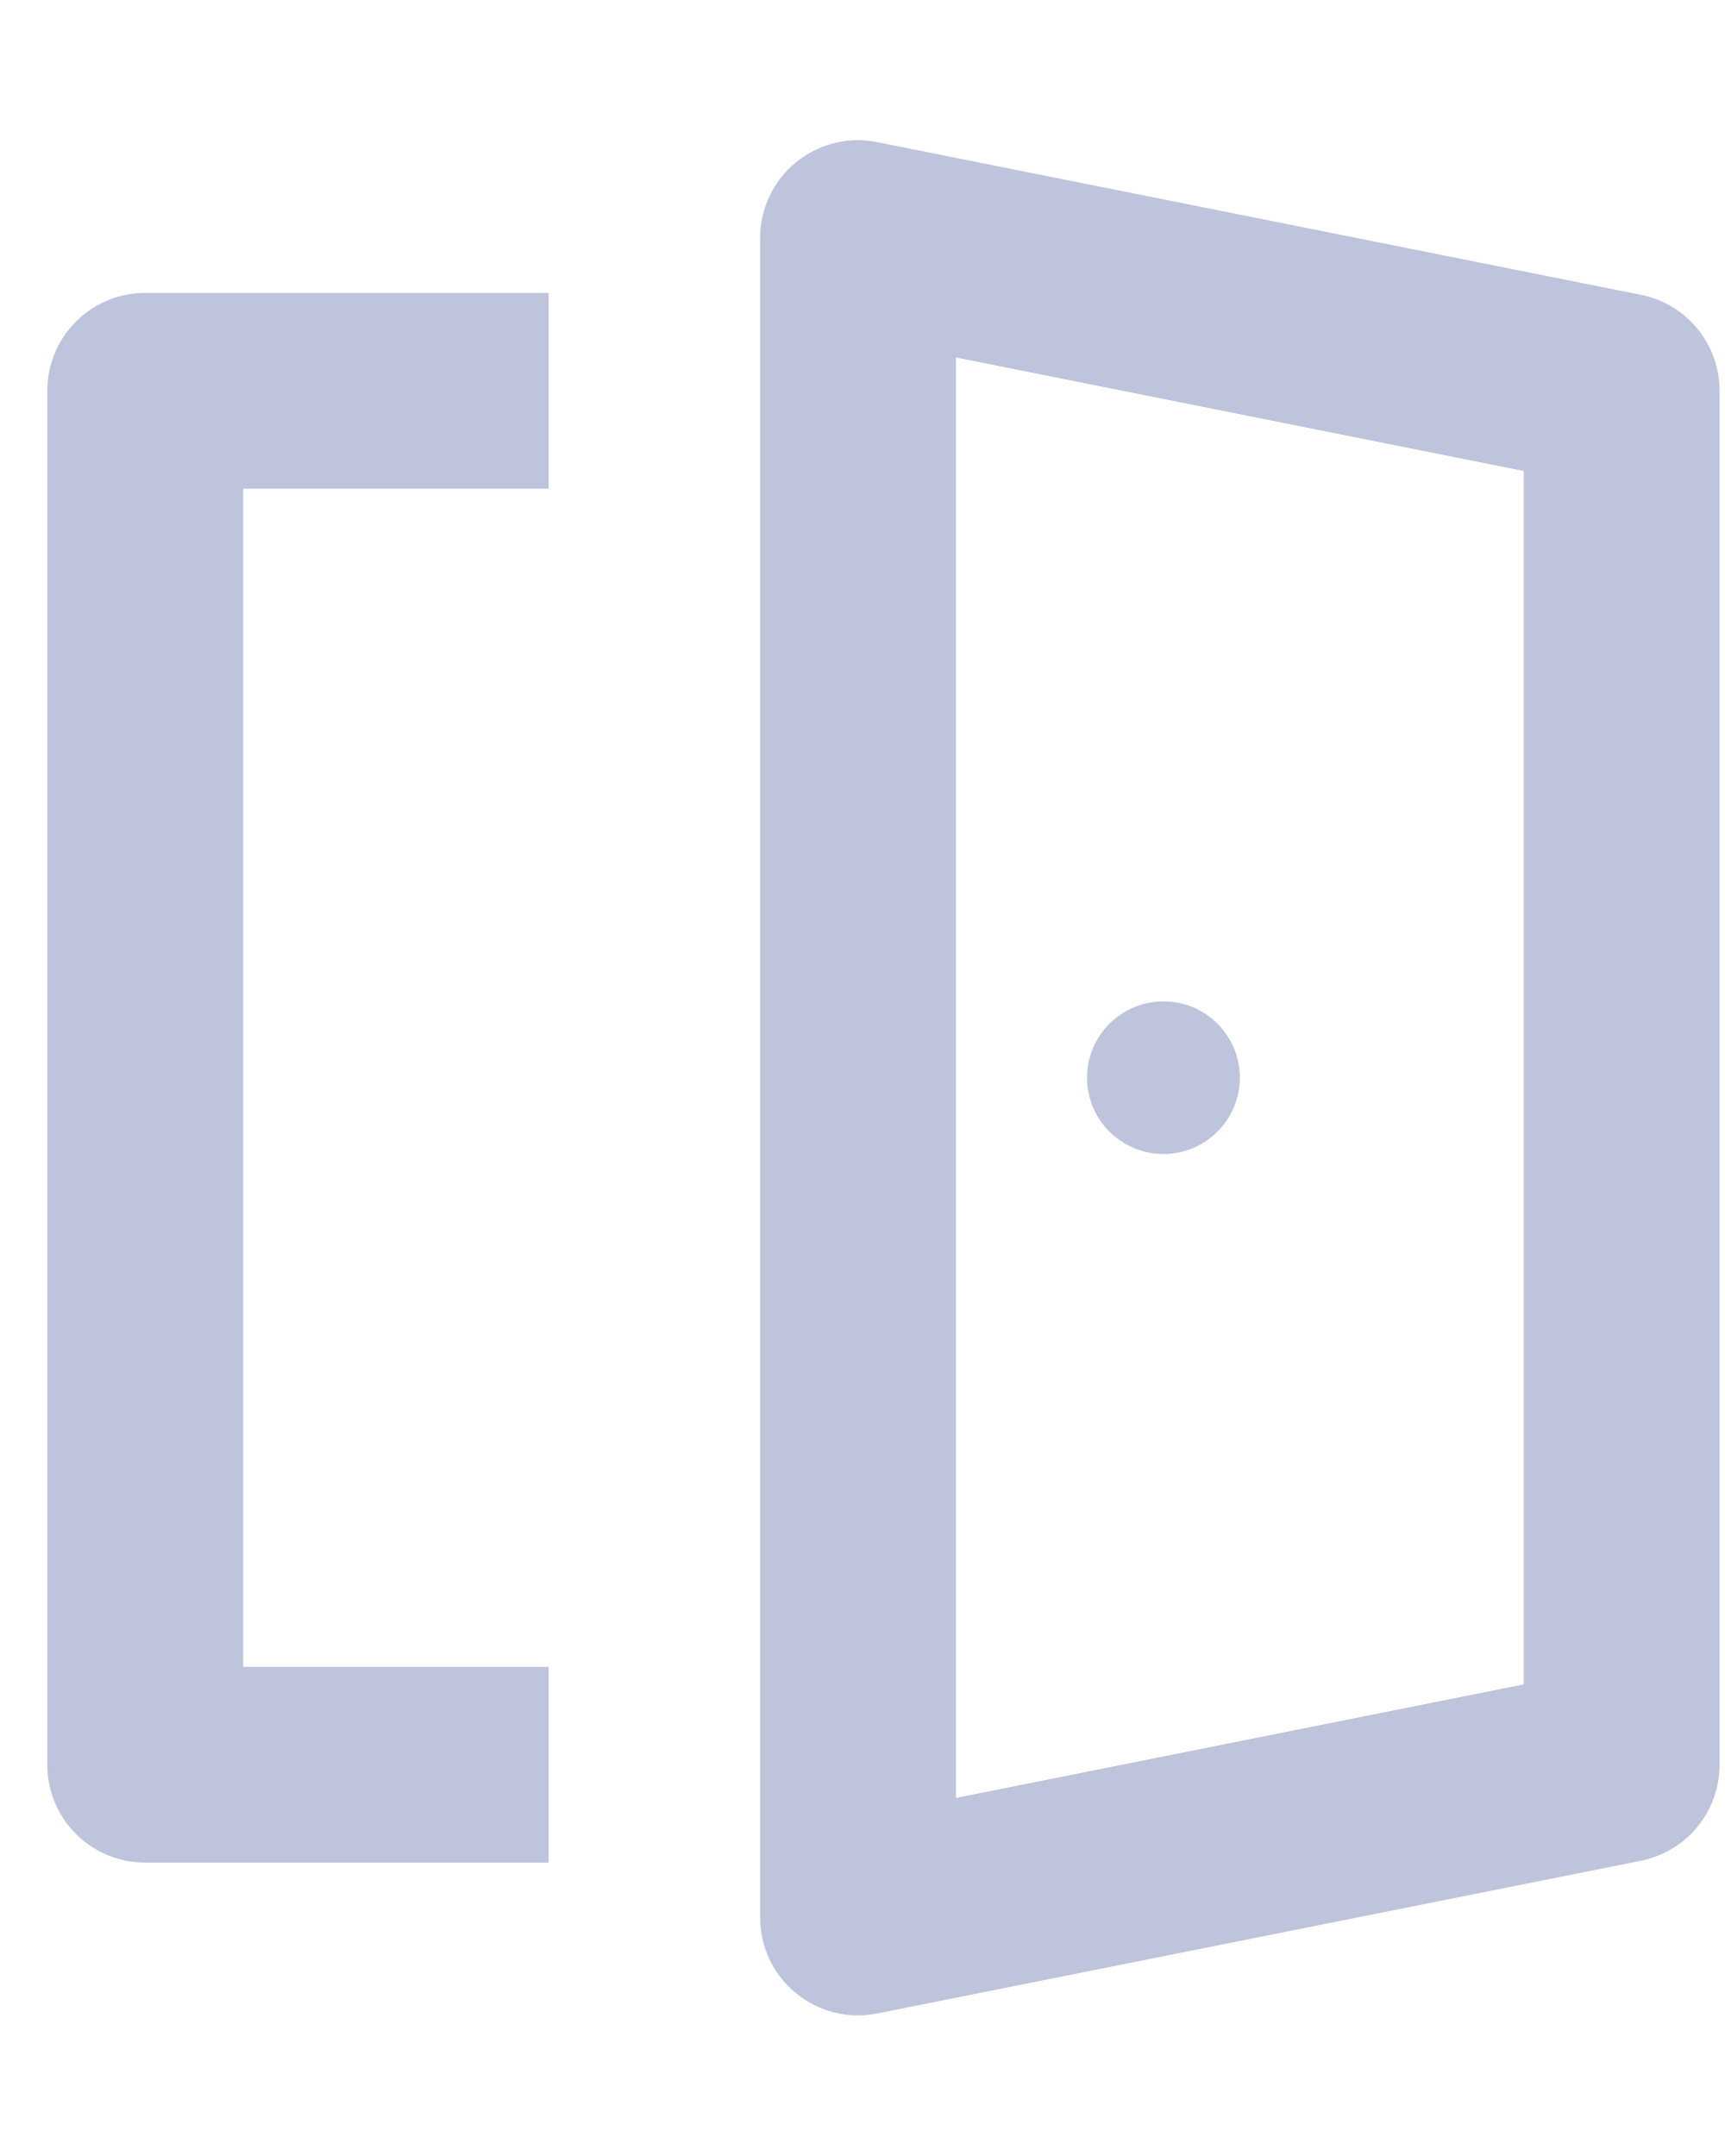
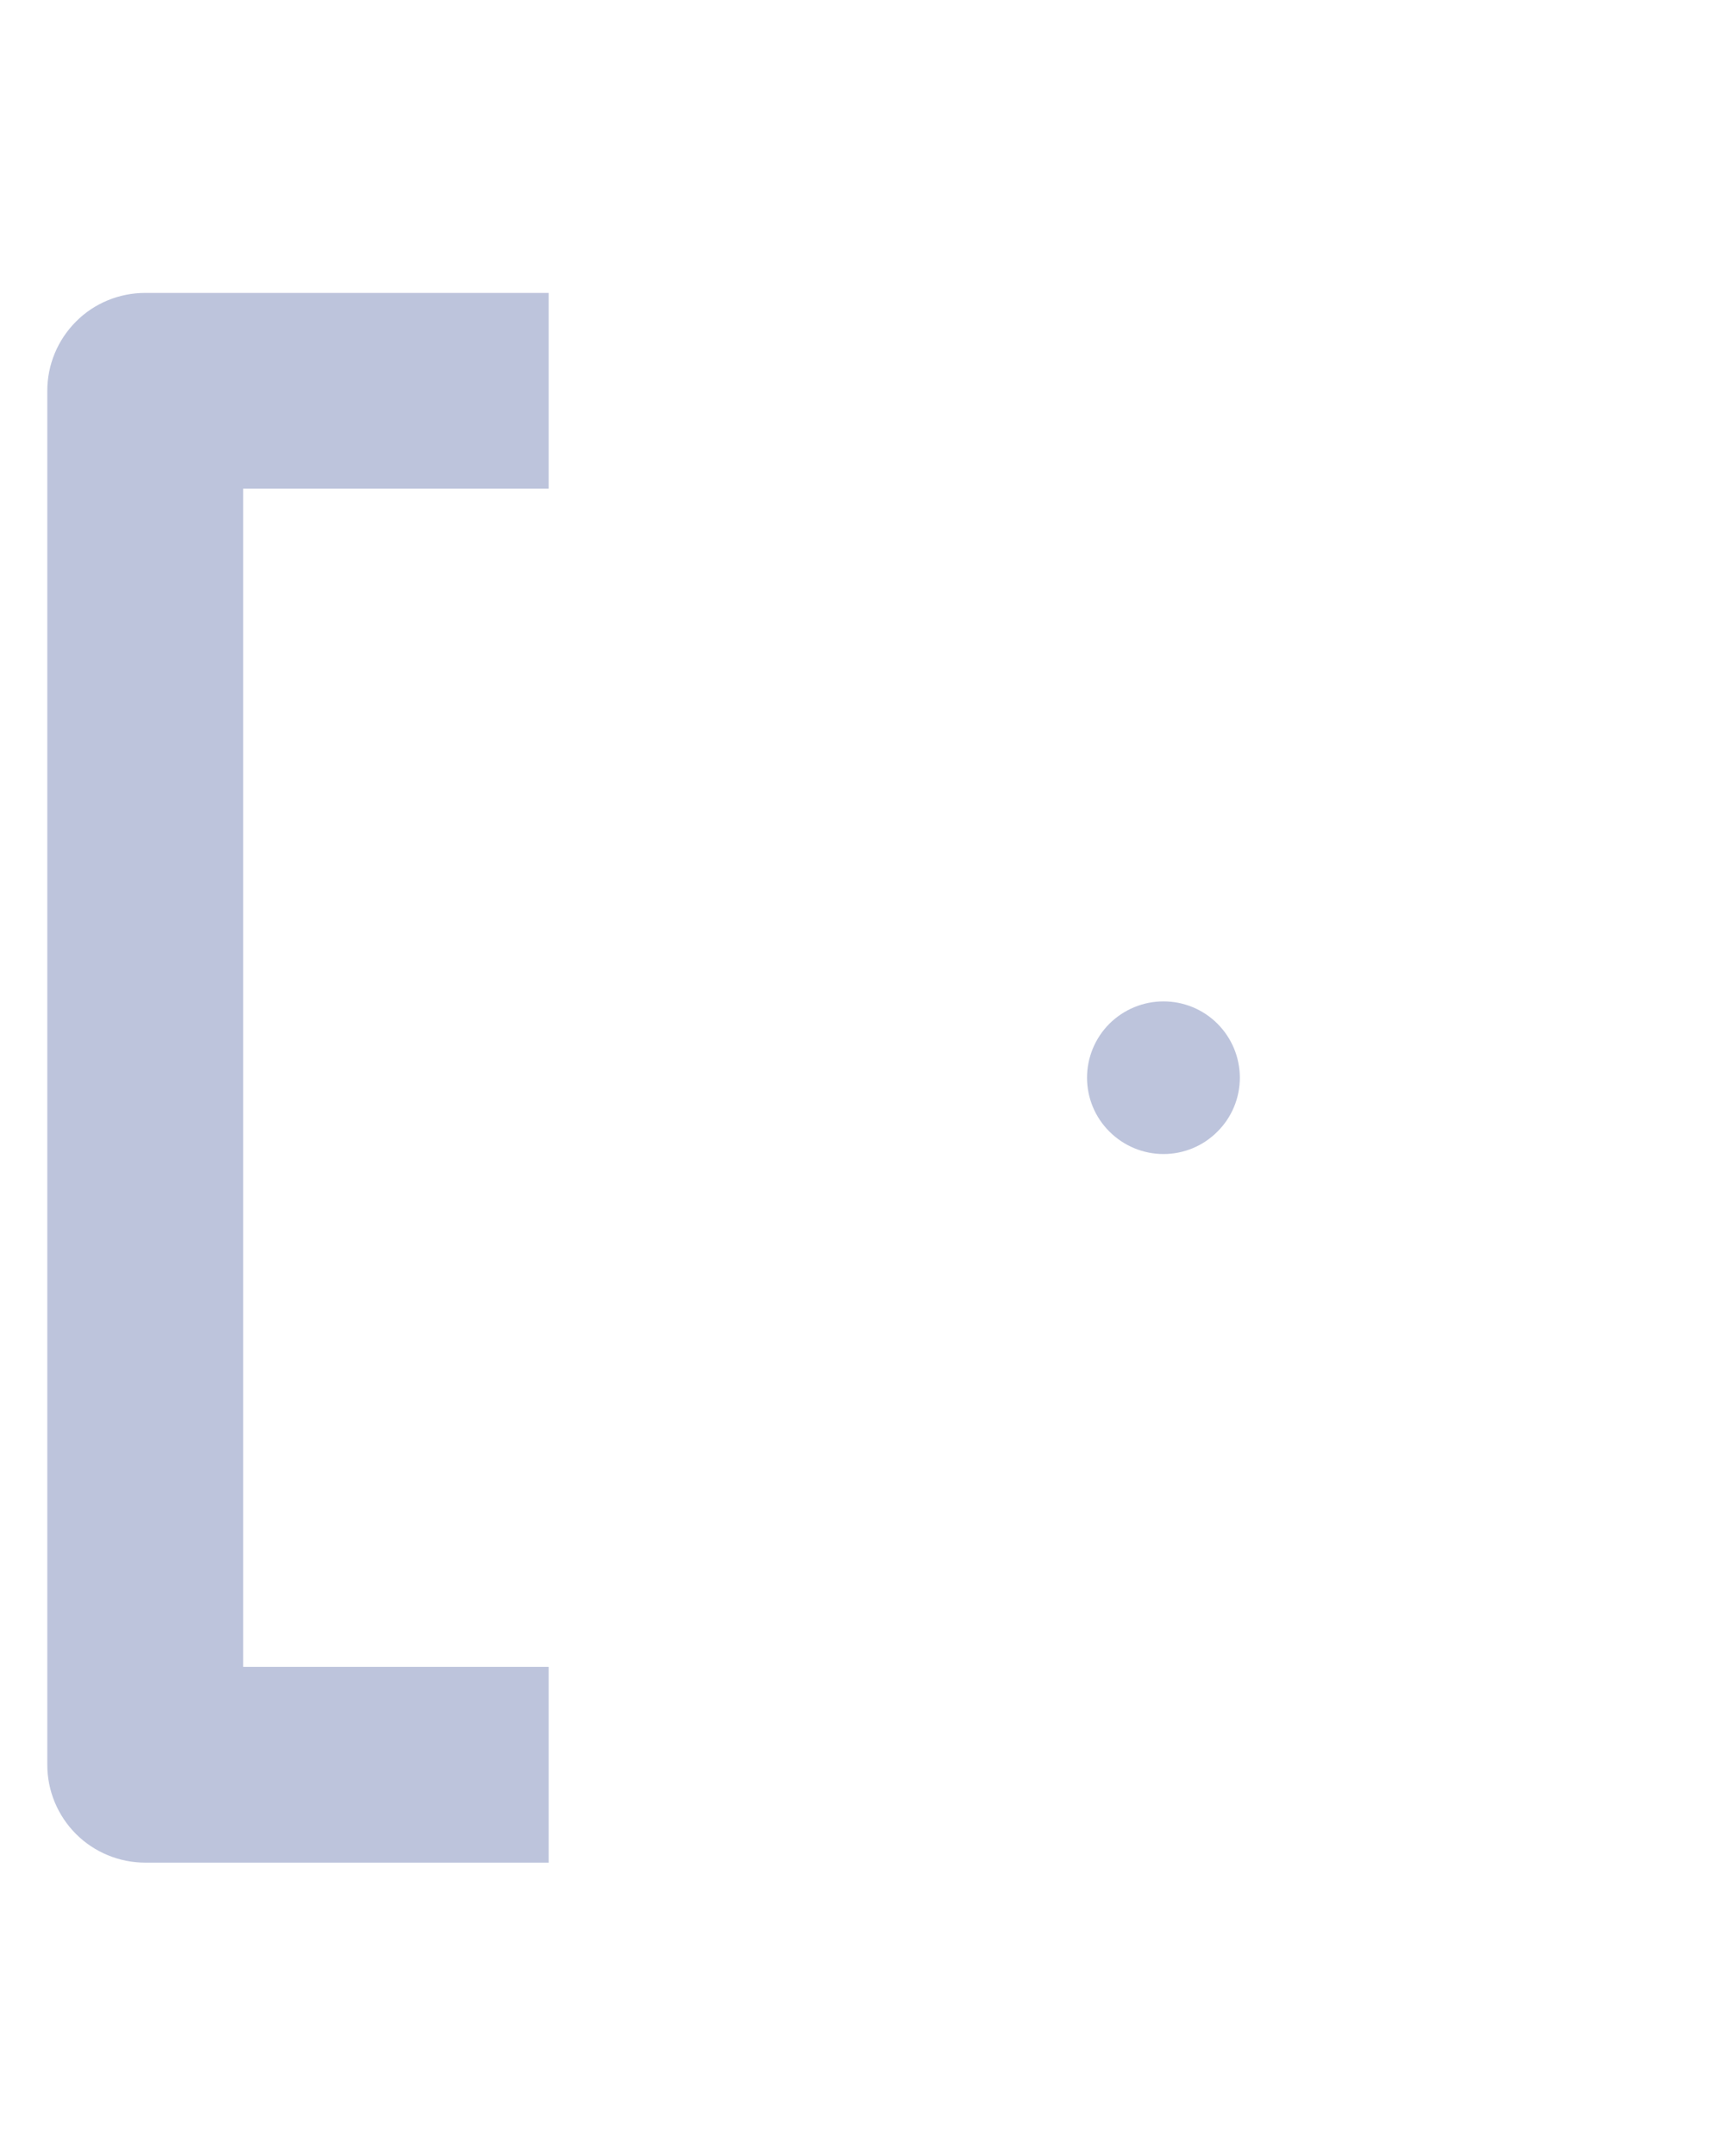
<svg xmlns="http://www.w3.org/2000/svg" width="12" height="15" viewBox="0 0 12 15" fill="none">
-   <path d="M8.625 7.498C8.625 7.639 8.569 7.774 8.469 7.873C8.37 7.973 8.235 8.029 8.094 8.029C7.953 8.029 7.818 7.973 7.718 7.873C7.618 7.774 7.562 7.639 7.562 7.498C7.562 7.357 7.618 7.222 7.718 7.122C7.818 7.023 7.953 6.967 8.094 6.967C8.235 6.967 8.37 7.023 8.469 7.122C8.569 7.222 8.625 7.357 8.625 7.498Z" fill="#BDC4DC" />
-   <path d="M6.073 1.136C5.996 1.12 5.916 1.122 5.84 1.141C5.764 1.16 5.693 1.196 5.632 1.246C5.571 1.295 5.522 1.358 5.489 1.429C5.455 1.5 5.438 1.578 5.438 1.656V13.341C5.438 13.419 5.455 13.497 5.489 13.568C5.522 13.639 5.571 13.701 5.632 13.751C5.693 13.801 5.764 13.837 5.84 13.856C5.916 13.875 5.996 13.877 6.073 13.861L11.385 12.799C11.506 12.774 11.614 12.71 11.692 12.615C11.77 12.52 11.812 12.401 11.812 12.278V2.719C11.812 2.596 11.77 2.477 11.692 2.382C11.614 2.287 11.506 2.222 11.385 2.198L6.073 1.136ZM6.5 12.692V2.304L10.75 3.154V11.842L6.5 12.692Z" fill="#BDC4DC" stroke="#BDC4DC" stroke-width="0.3" />
+   <path d="M8.625 7.498C8.625 7.639 8.569 7.774 8.469 7.873C8.37 7.973 8.235 8.029 8.094 8.029C7.953 8.029 7.818 7.973 7.718 7.873C7.618 7.774 7.562 7.639 7.562 7.498C7.562 7.357 7.618 7.222 7.718 7.122C7.818 7.023 7.953 6.967 8.094 6.967C8.235 6.967 8.37 7.023 8.469 7.122C8.569 7.222 8.625 7.357 8.625 7.498" fill="#BDC4DC" />
  <path d="M3.667 12.809V11.747H1.542V3.25H3.667V2.188H1.01C0.87 2.188 0.734 2.243 0.635 2.343C0.535 2.443 0.479 2.578 0.479 2.719V12.278C0.479 12.419 0.535 12.554 0.635 12.654C0.734 12.753 0.87 12.809 1.01 12.809H3.667Z" fill="#BDC4DC" stroke="#BDC4DC" stroke-width="0.3" />
</svg>